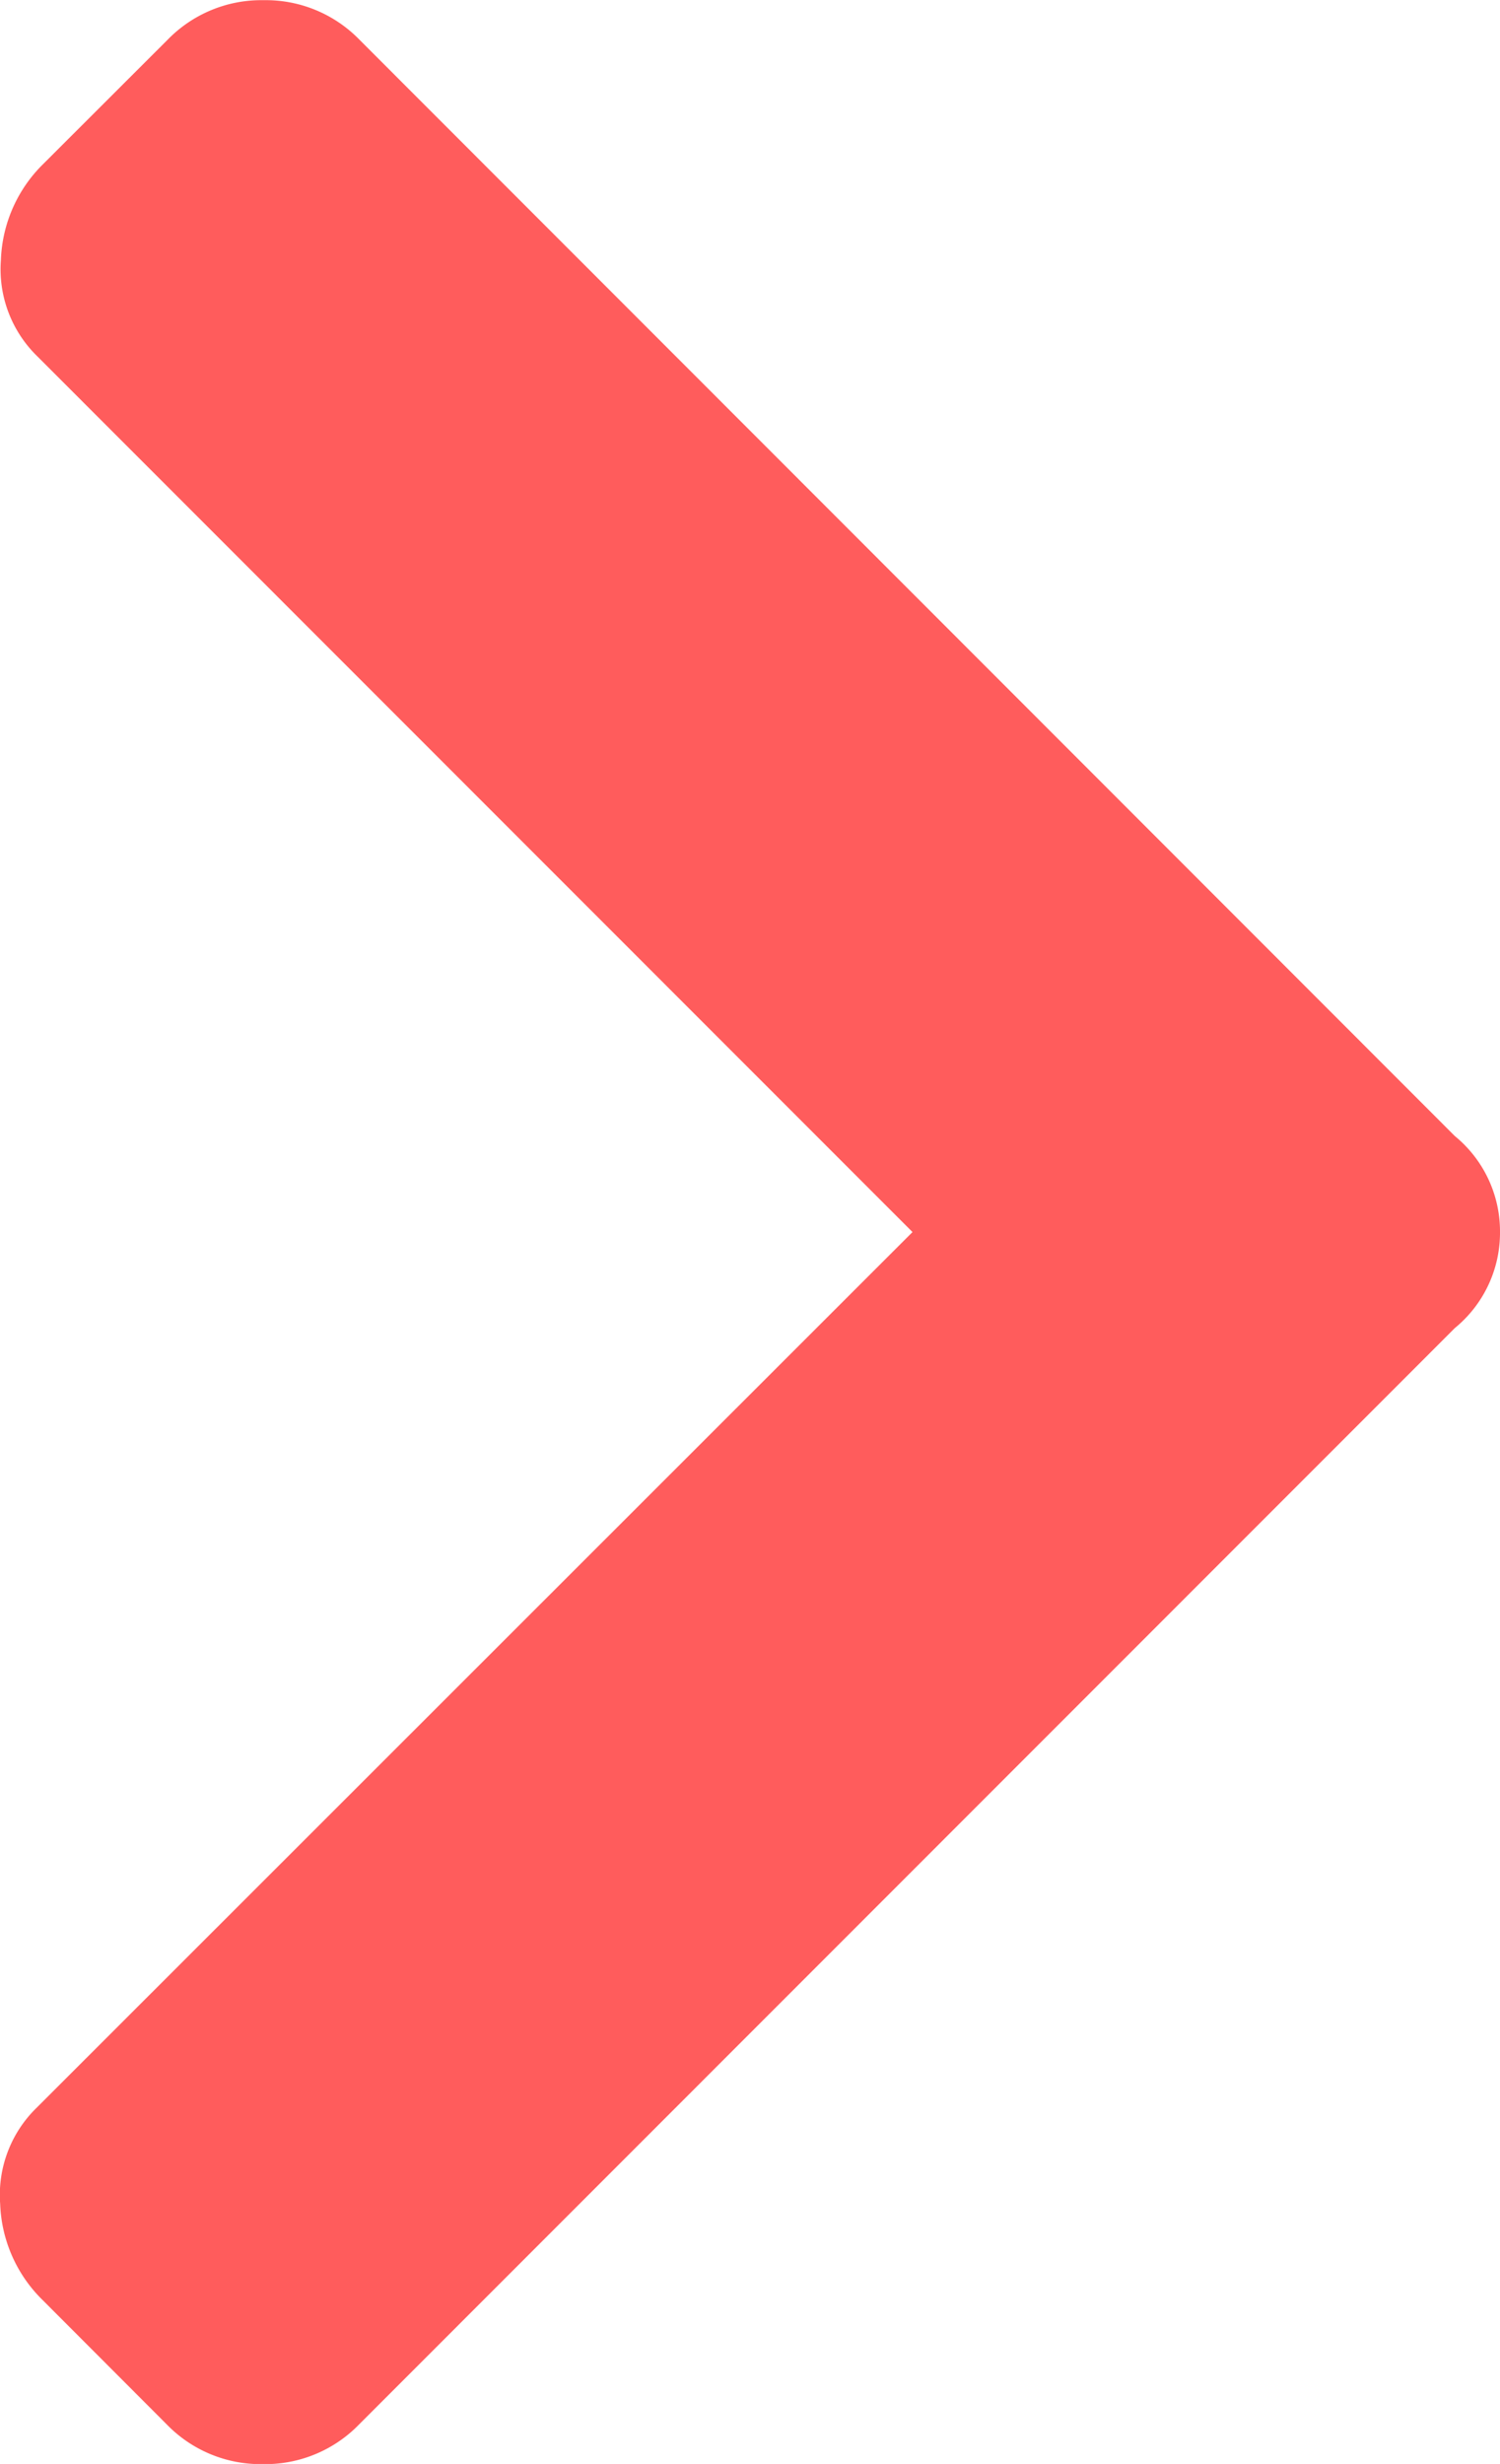
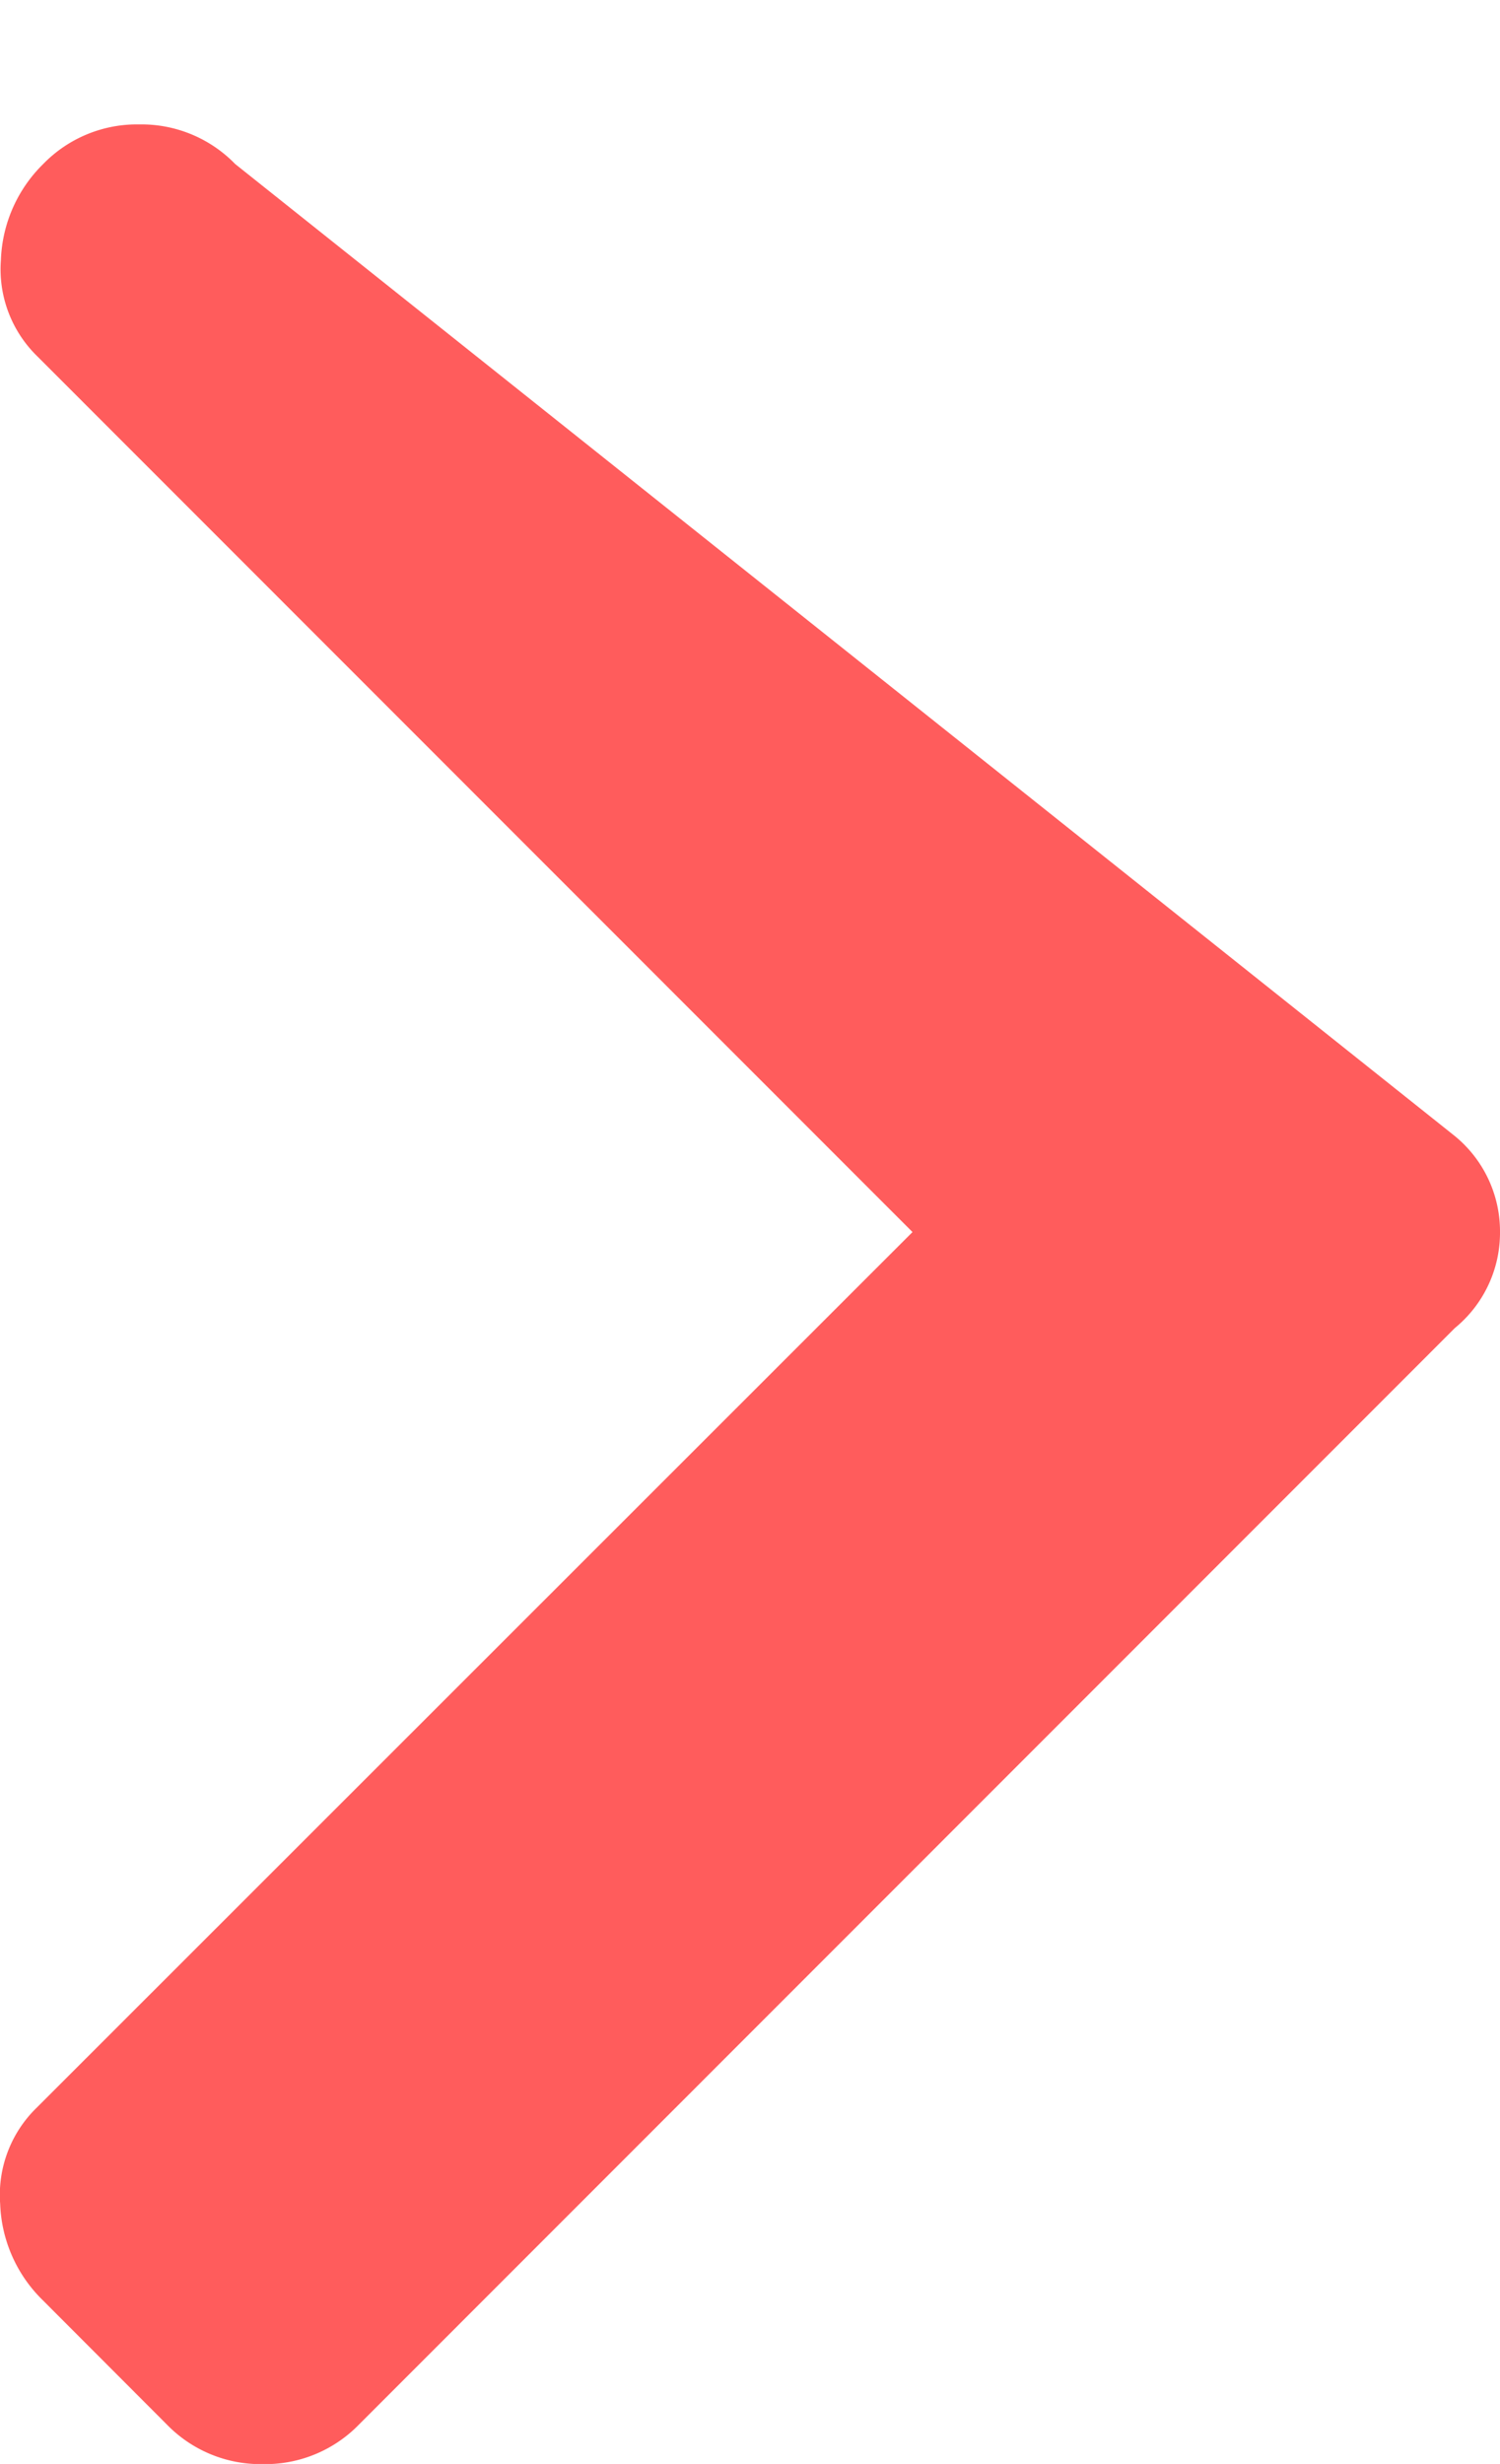
<svg xmlns="http://www.w3.org/2000/svg" width="8.298" height="13.625" viewBox="0 0 8.298 13.625">
-   <path id="Path_1" data-name="Path 1" d="M8.906-5.469,2.844.594a.723.723,0,0,1-.531.219A.723.723,0,0,1,1.781.594L1.094-.094A.782.782,0,0,1,.859-.625a.672.672,0,0,1,.2-.531L5.906-6,1.063-10.844a.672.672,0,0,1-.2-.531.782.782,0,0,1,.234-.531l.688-.687a.723.723,0,0,1,.531-.219.723.723,0,0,1,.531.219L8.906-6.531A.681.681,0,0,1,9.156-6,.681.681,0,0,1,8.906-5.469Z" transform="translate(-0.858 12.813)" fill="#ff5c5c" />
+   <path id="Path_1" data-name="Path 1" d="M8.906-5.469,2.844.594a.723.723,0,0,1-.531.219A.723.723,0,0,1,1.781.594L1.094-.094A.782.782,0,0,1,.859-.625a.672.672,0,0,1,.2-.531L5.906-6,1.063-10.844a.672.672,0,0,1-.2-.531.782.782,0,0,1,.234-.531a.723.723,0,0,1,.531-.219.723.723,0,0,1,.531.219L8.906-6.531A.681.681,0,0,1,9.156-6,.681.681,0,0,1,8.906-5.469Z" transform="translate(-0.858 12.813)" fill="#ff5c5c" />
</svg>